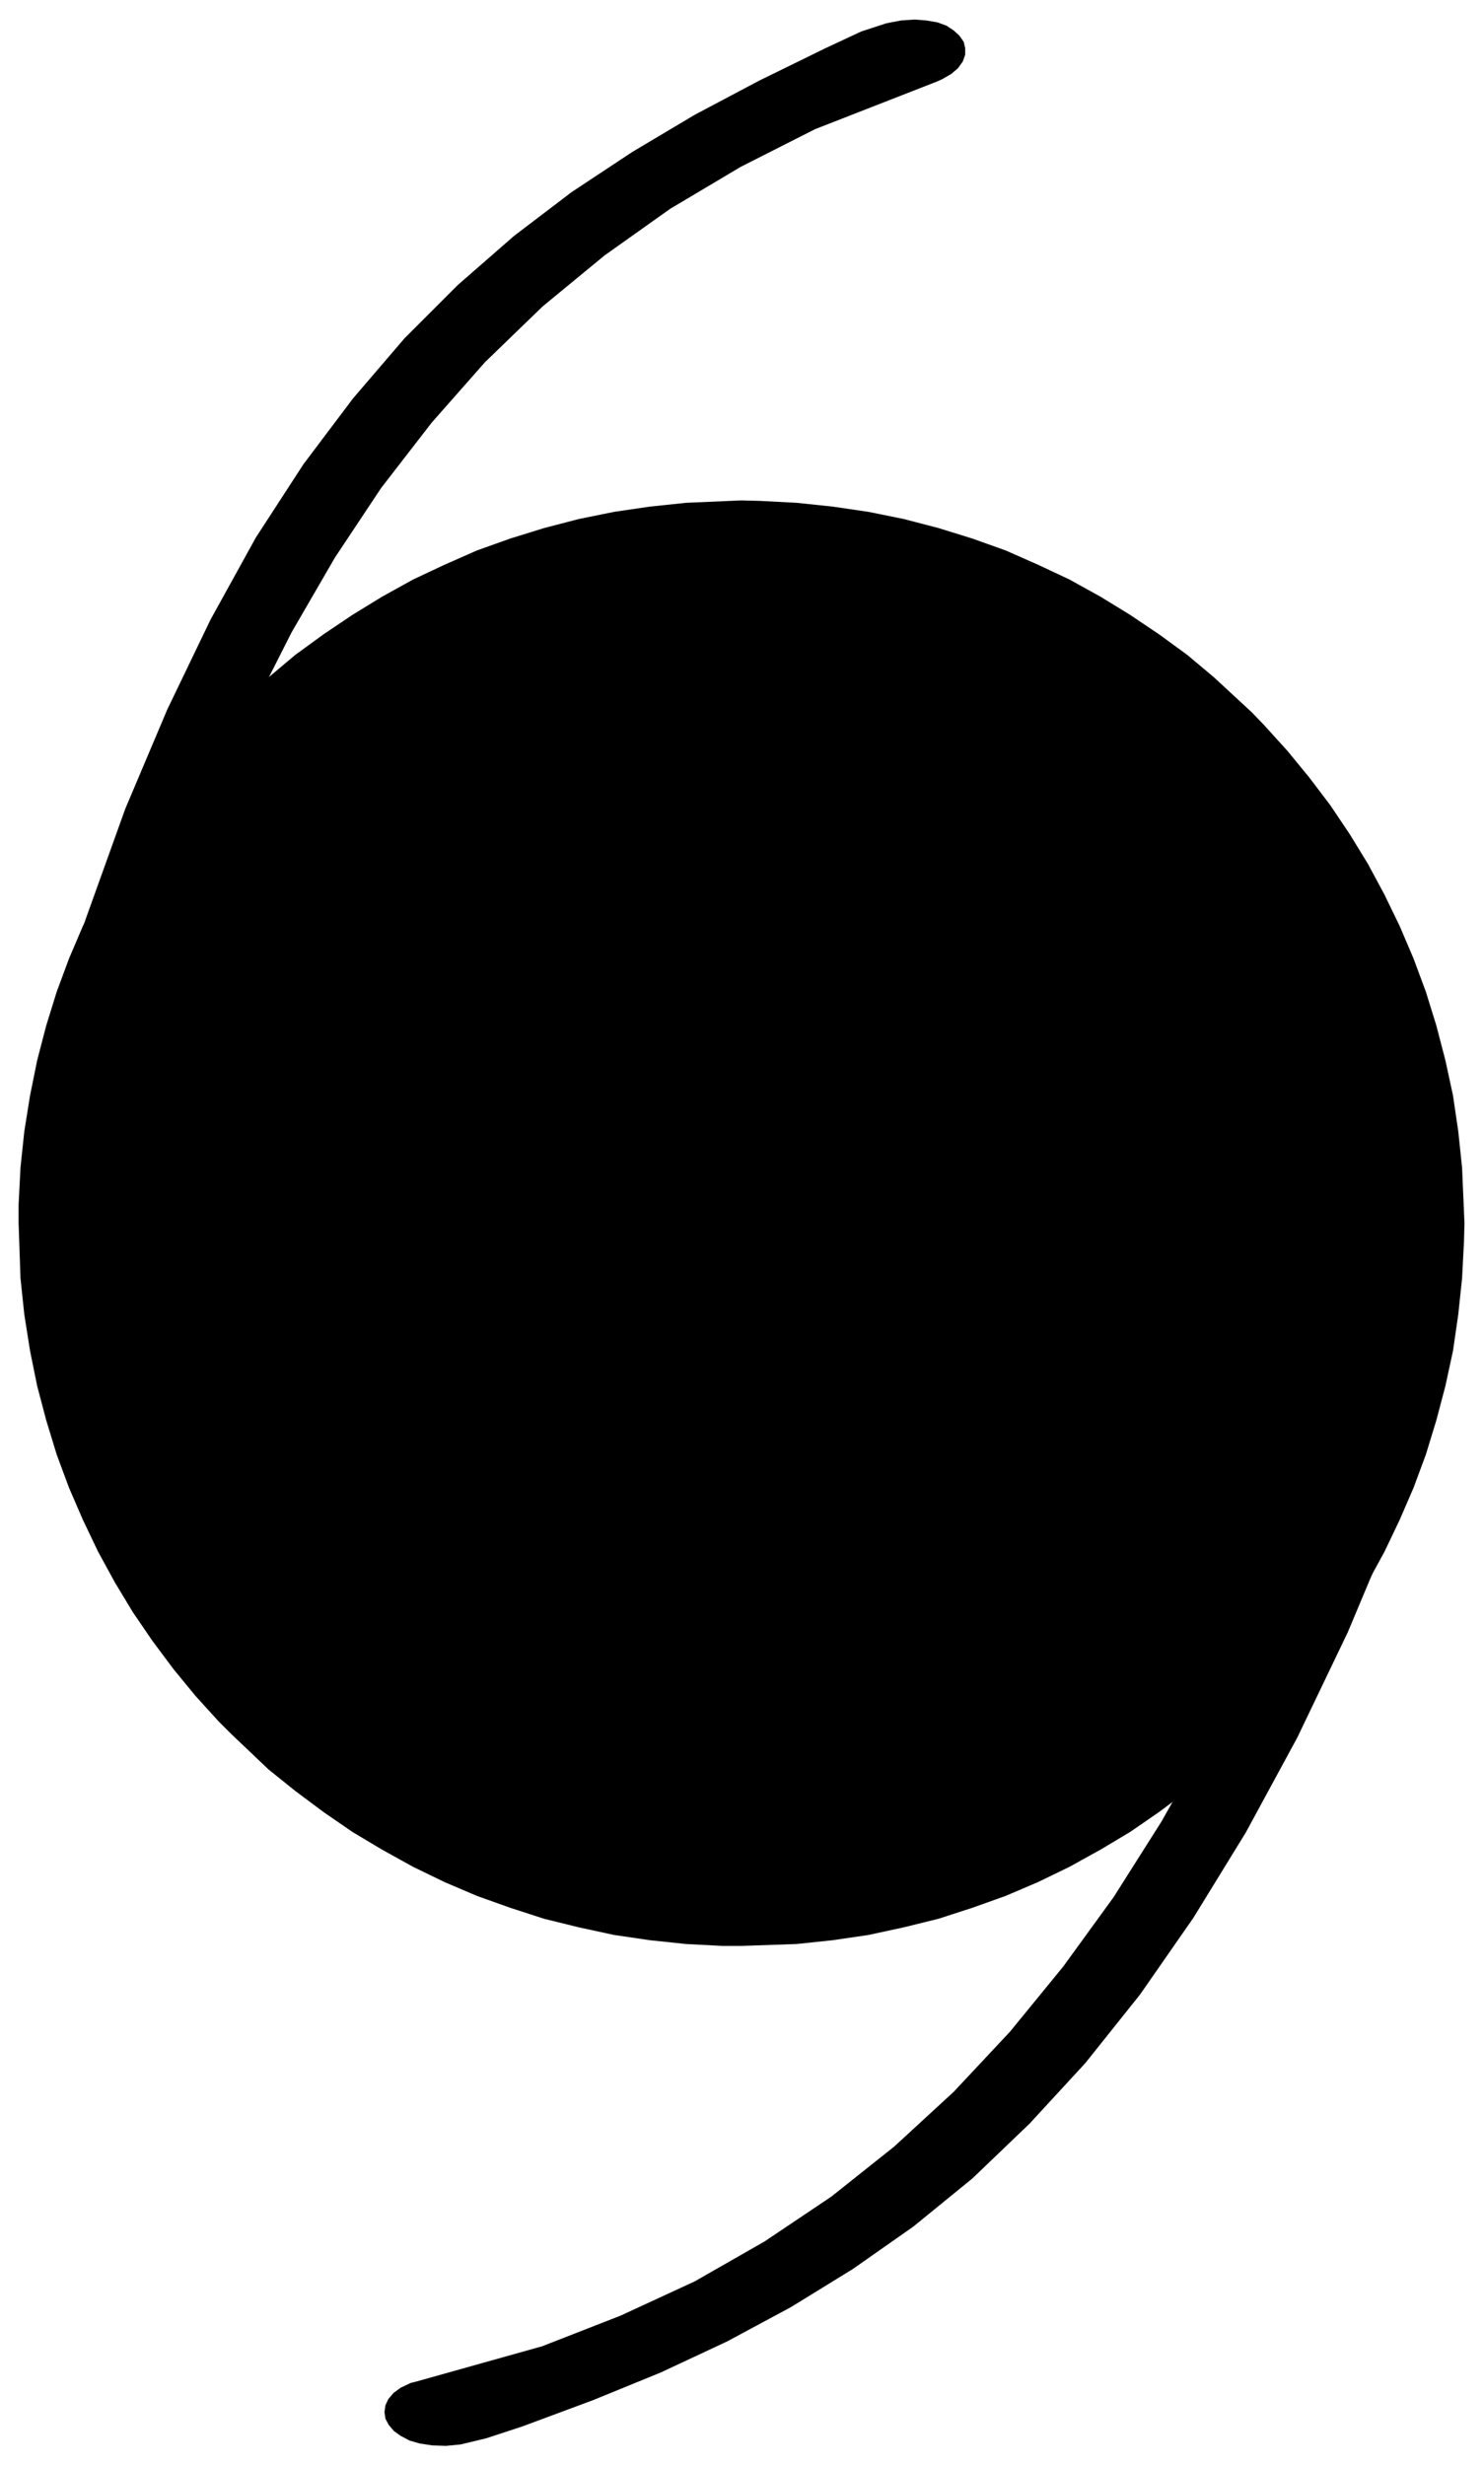
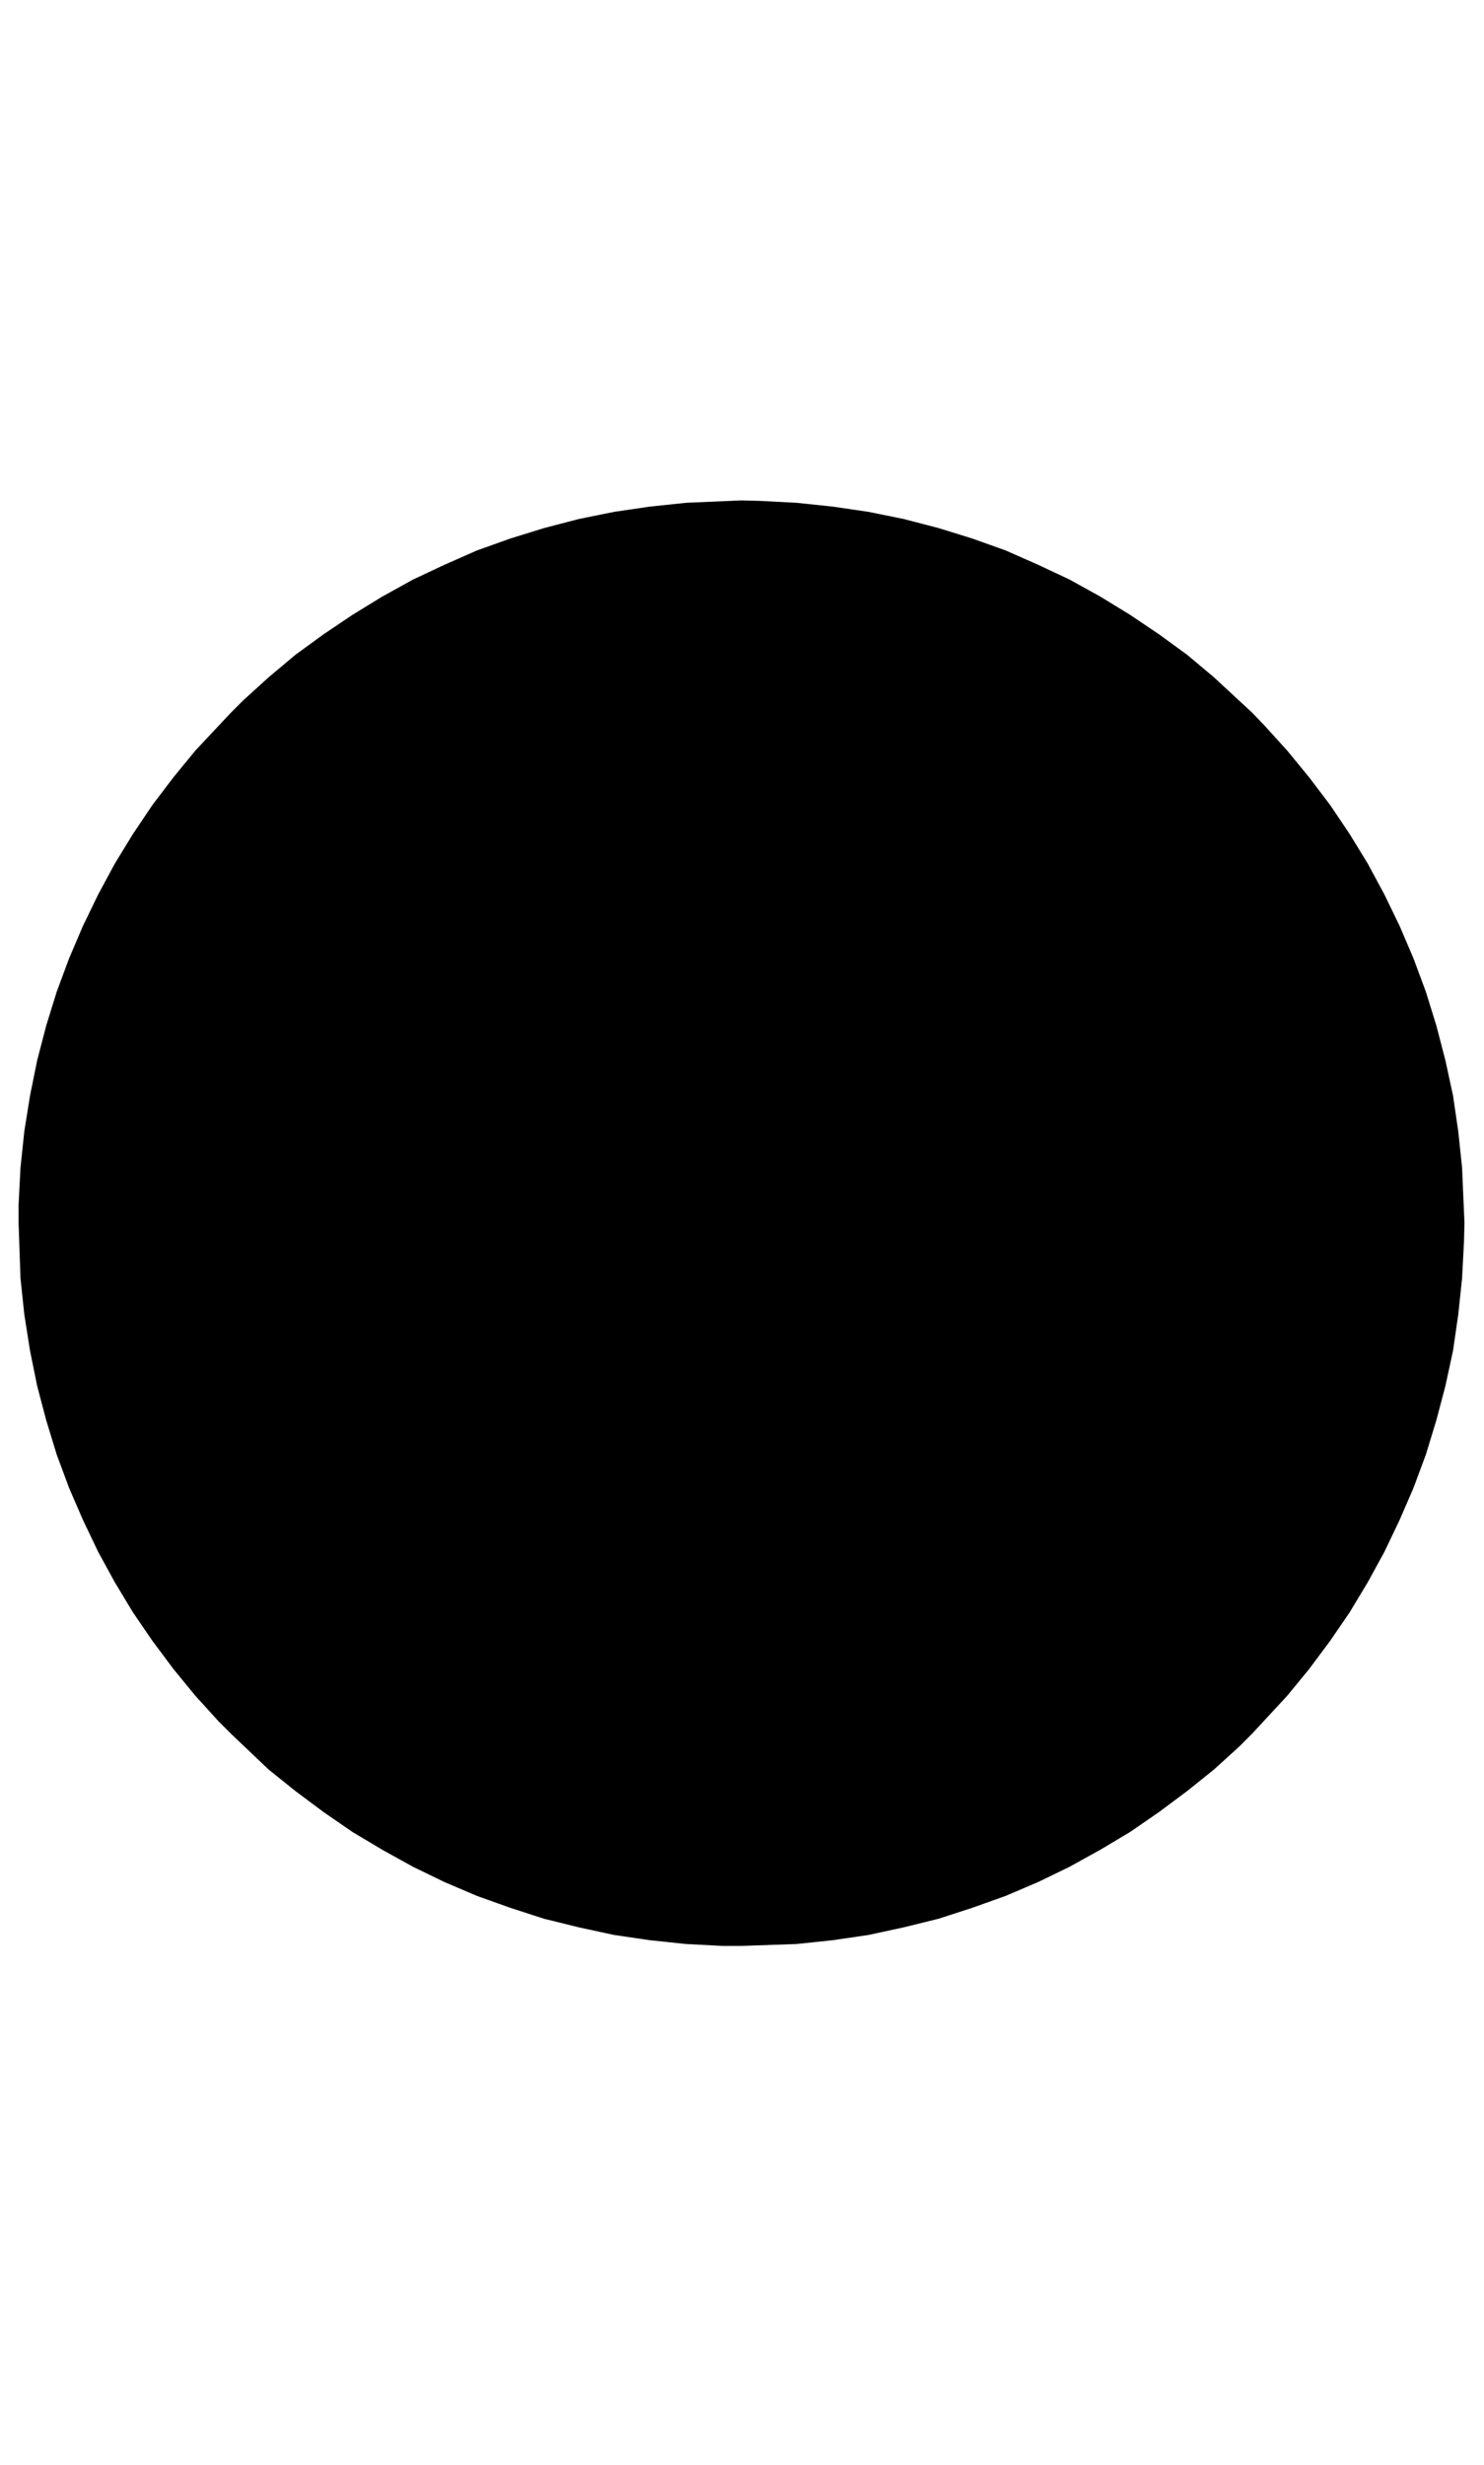
<svg xmlns="http://www.w3.org/2000/svg" width="493.465" height="819.327" fill-rule="evenodd" stroke-linecap="round" preserveAspectRatio="none" viewBox="0 0 3115 5172">
  <style>.brush1{fill:#000}.pen1{stroke:none}</style>
-   <path d="m226 2365 28-107 60-206 66-196 71-187 77-176 84-166 91-157 97-146 106-137 112-127 121-117 130-107 138-98 148-88 156-79 256-100 11-5 19-11 14-12 10-14 5-14v-14l-3-13-9-13-12-11-15-10-19-7-23-4-25-2-29 2-31 6-52 17-73 34-141 69-136 72-131 78-127 84-121 92-118 103-112 112-108 126-104 138-100 154-95 172-91 189-88 208-83 231-118 386 164 51zm2601 619-39 103-81 200-85 189-89 178-95 168-100 158-106 146-112 137-118 126-125 115-132 105-140 94-147 84-156 72-164 64-264 74-12 3-21 10-15 11-11 13-6 13-2 14 2 14 7 13 11 13 14 10 19 10 21 6 26 4 29 1 31-3 54-13 76-25 148-55 142-58 139-65 134-72 130-80 127-89 124-101 120-115 117-127 115-144 112-161 110-179 108-199 106-221 157-374-159-67z" class="pen1 brush1" />
  <path d="m1556 1050 39 1 77 4 76 8 75 11 74 15 73 19 71 22 70 25 68 30 66 31 65 36 62 38 61 41 59 43 56 47 80 74 25 26 49 54 46 56 44 58 41 61 38 62 35 65 32 66 29 68 26 70 22 71 19 73 16 74 11 75 8 76 5 116-1 39-4 77-8 76-11 76-16 74-19 72-22 72-26 70-29 67-32 67-35 64-38 63-41 60-44 59-46 56-74 80-26 26-54 49-56 45-59 44-61 42-62 37-65 36-66 32-68 29-70 25-71 23-73 18-74 16-75 11-76 8-116 4h-39l-77-4-76-8-75-11-74-16-73-18-71-23-70-25-68-29-66-32-65-36-62-37-61-42-59-44-56-45-79-75-26-26-49-54-46-56-44-59-41-60-38-63-35-64-32-67-29-67-26-70-22-72-19-72-15-74-12-76-8-76-4-116v-38l4-78 8-76 12-75 15-74 19-73 22-71 26-70 29-68 32-66 35-65 38-62 41-61 44-58 46-56 75-80 25-25 54-49 56-47 59-43 61-41 62-38 65-36 66-31 68-30 70-25 71-22 73-19 74-15 75-11 76-8 116-5z" class="pen1 brush1" />
</svg>